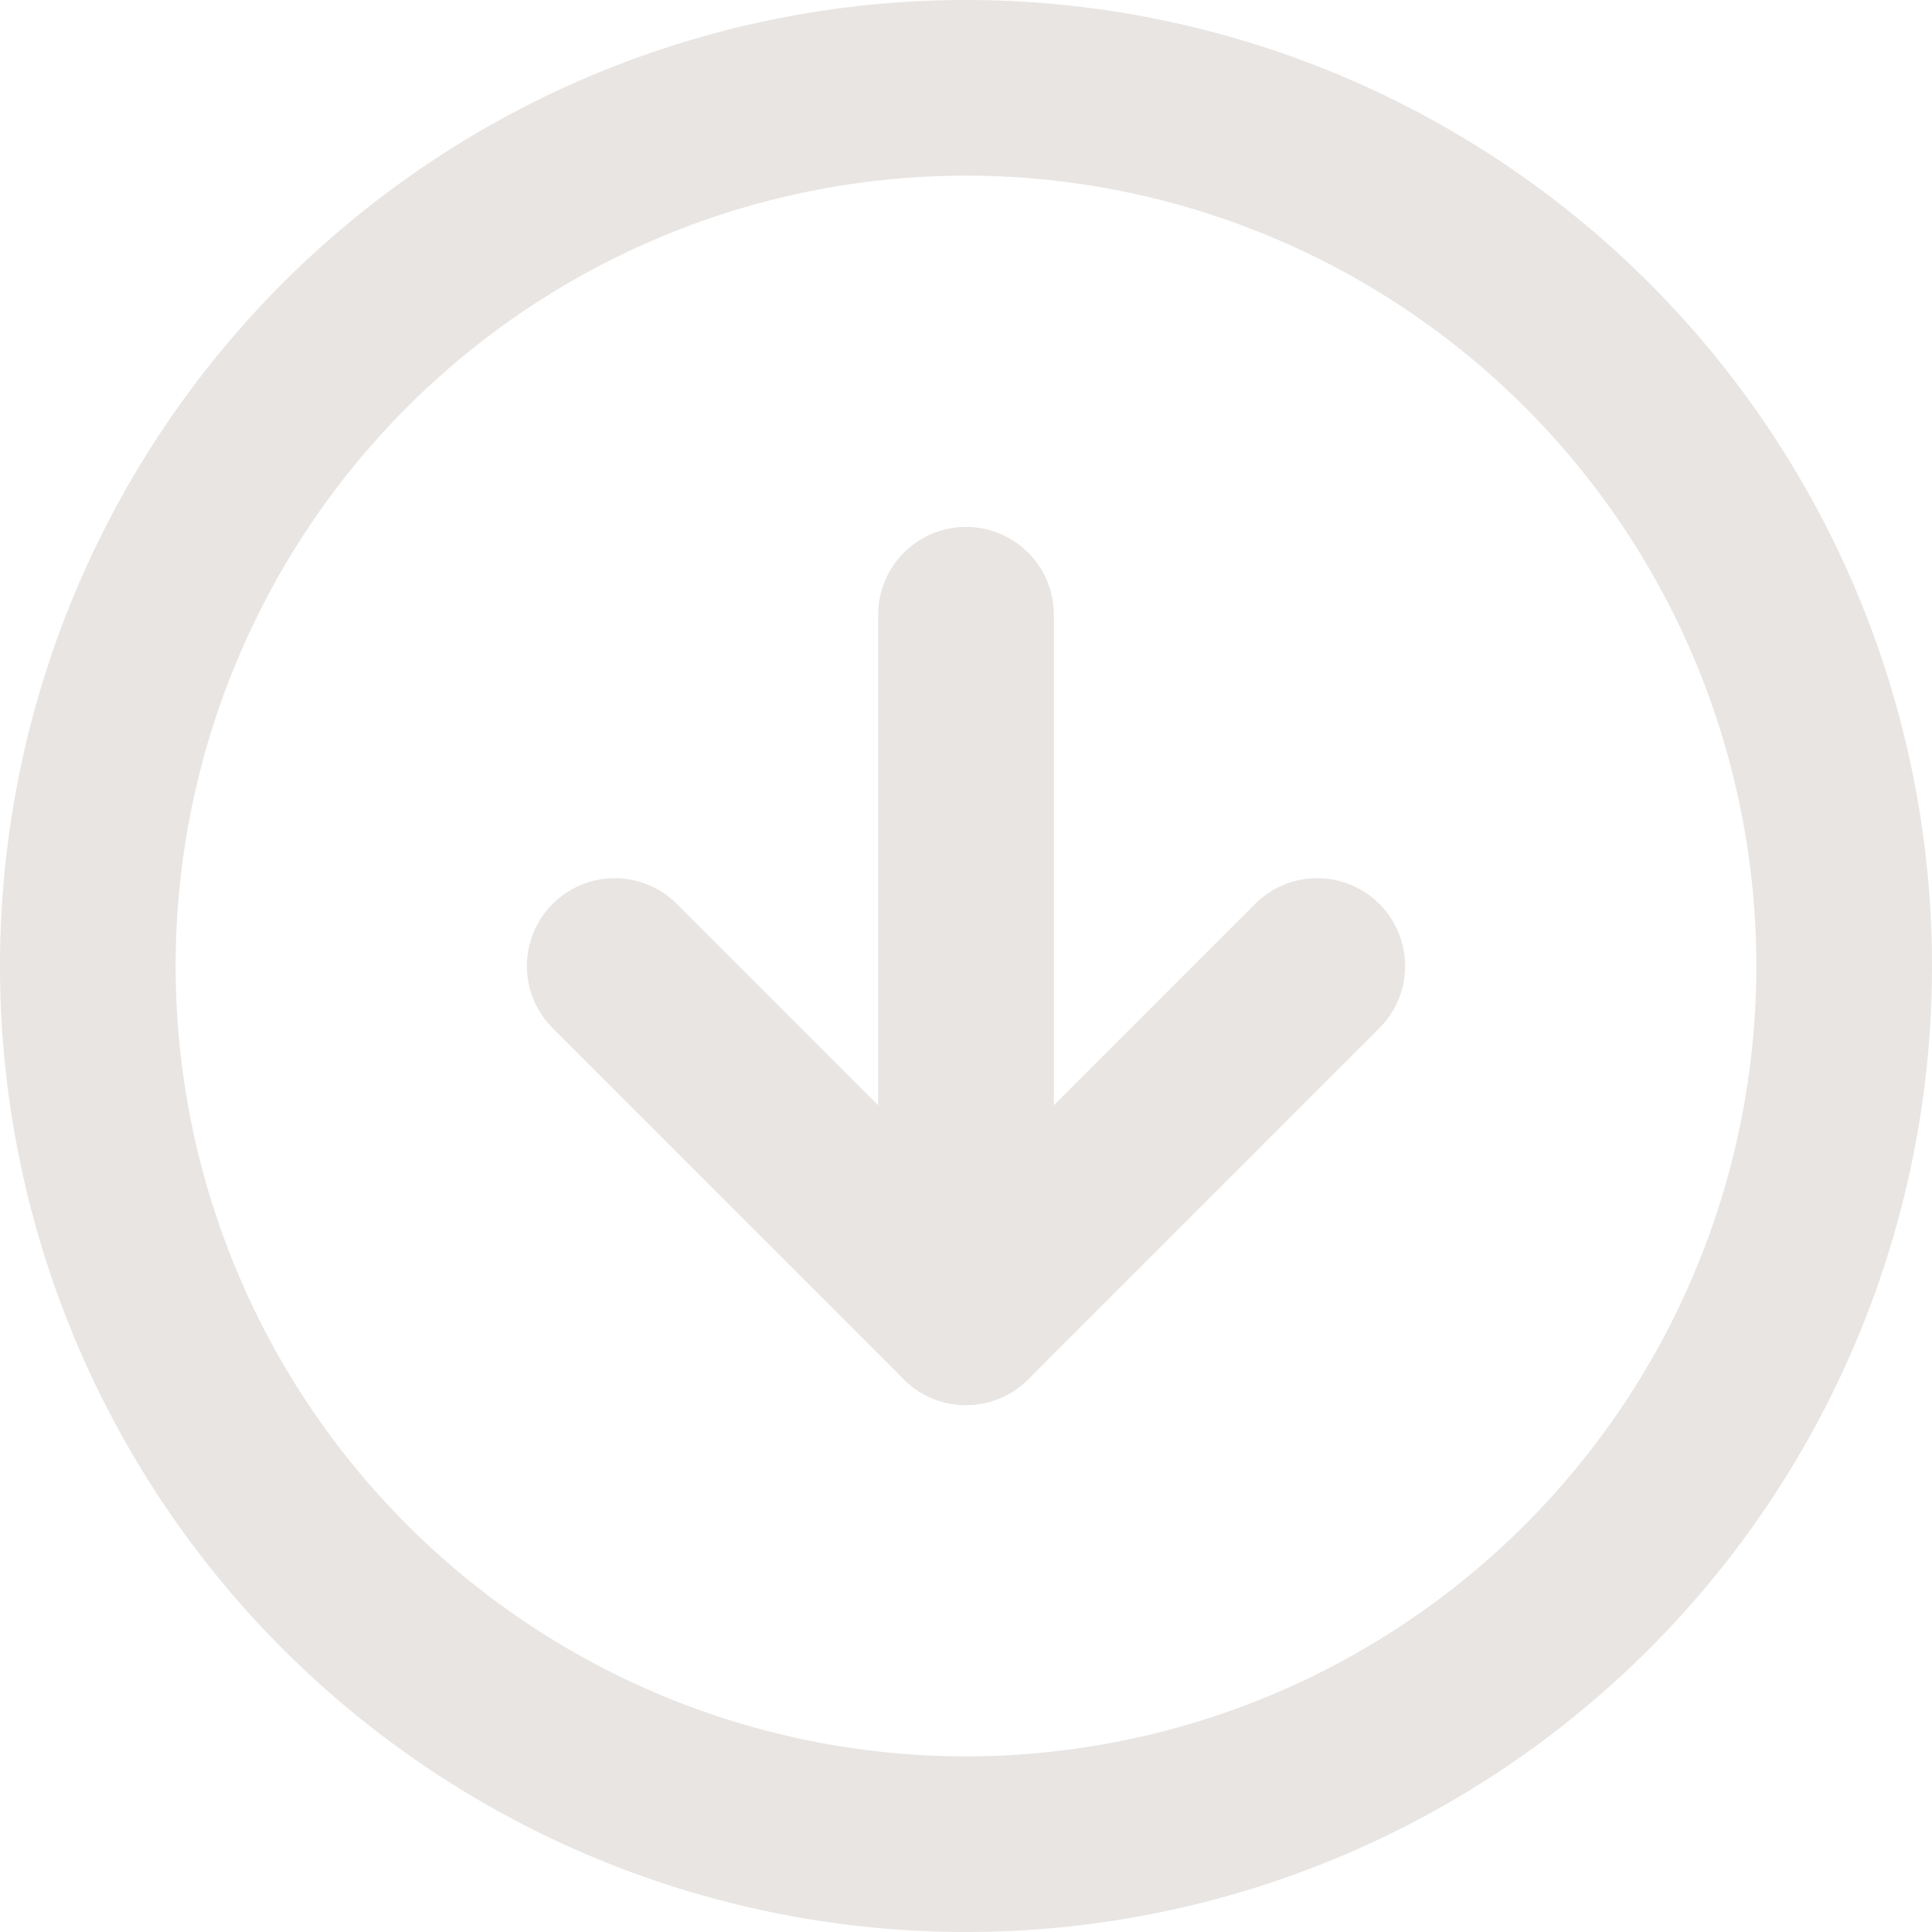
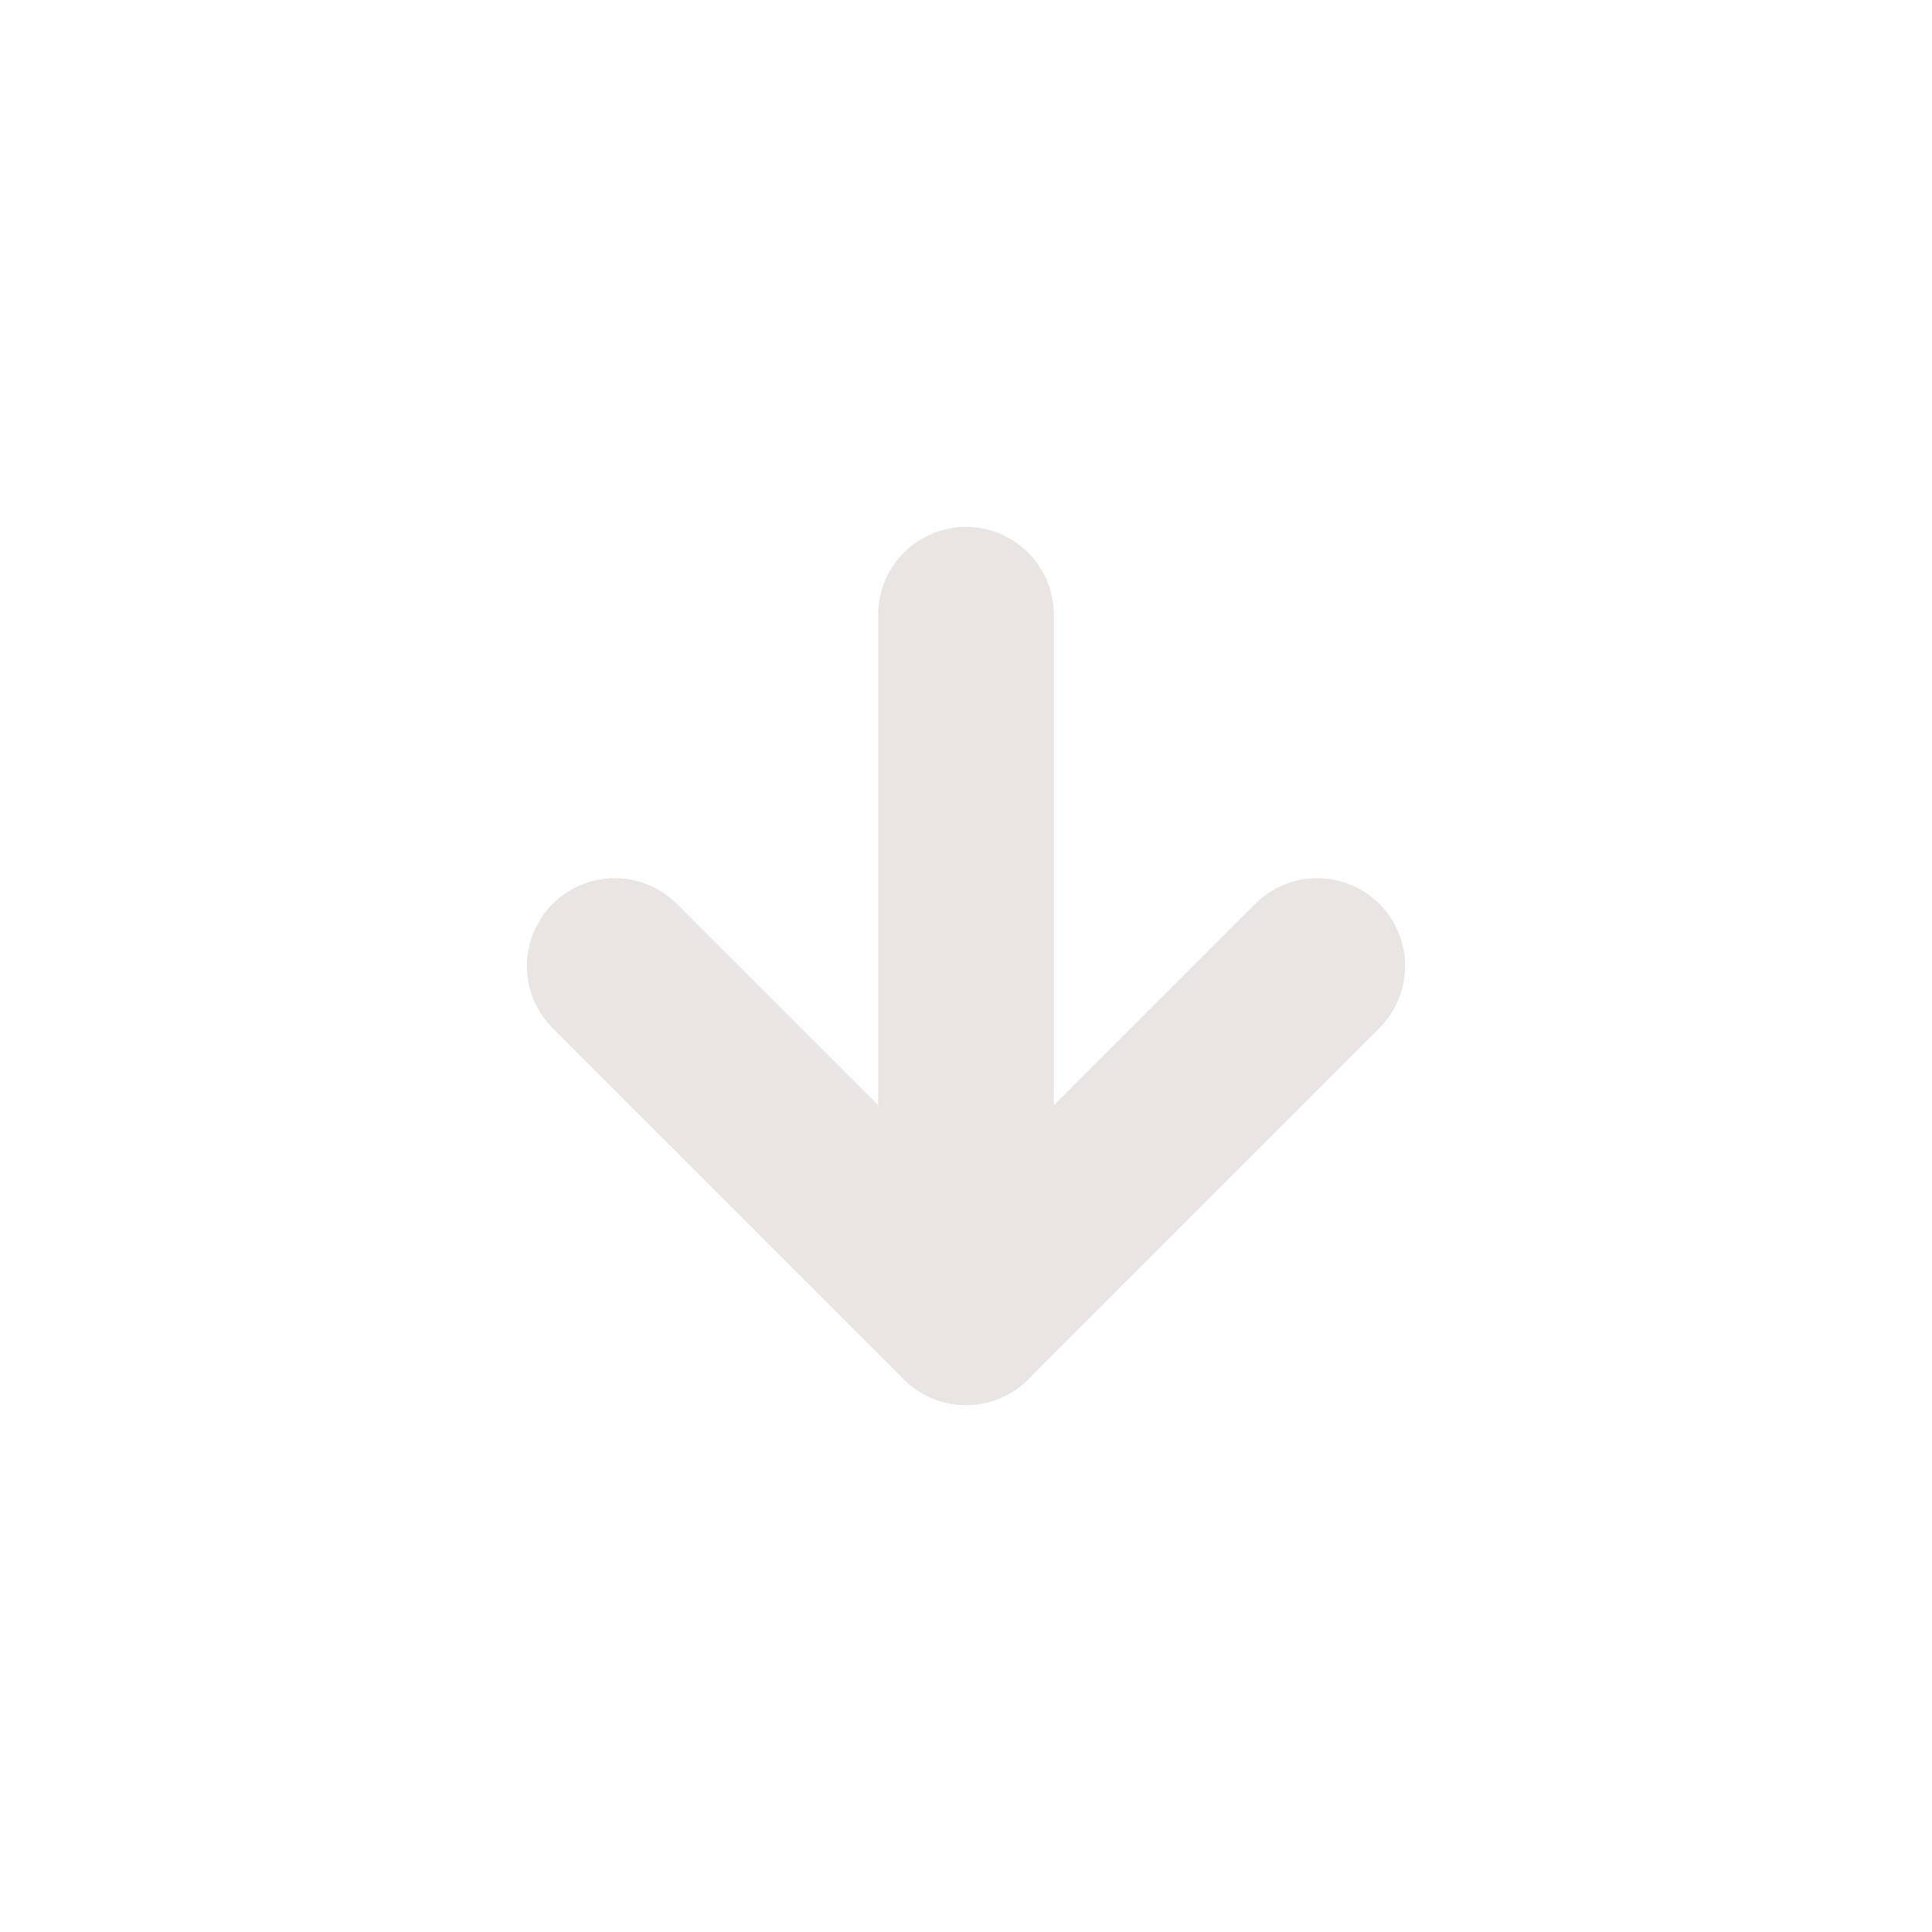
<svg xmlns="http://www.w3.org/2000/svg" width="33" height="33" viewBox="0 0 33 33">
  <g id="Icon_feather-arrow-down-circle" data-name="Icon feather-arrow-down-circle" transform="translate(-1.5 -1.5)">
-     <path id="Path_52" data-name="Path 52" d="M33,18A15,15,0,1,1,18,3,15,15,0,0,1,33,18Z" fill="none" stroke="#e8e5e3" stroke-linecap="round" stroke-linejoin="round" stroke-width="3" />
    <path id="Path_53" data-name="Path 53" d="M12,18l6,6,6-6" fill="none" stroke="#e8e5e3" stroke-linecap="round" stroke-linejoin="round" stroke-width="3" />
    <path id="Path_54" data-name="Path 54" d="M18,12V24" fill="none" stroke="#e8e5e3" stroke-linecap="round" stroke-linejoin="round" stroke-width="3" />
  </g>
</svg>